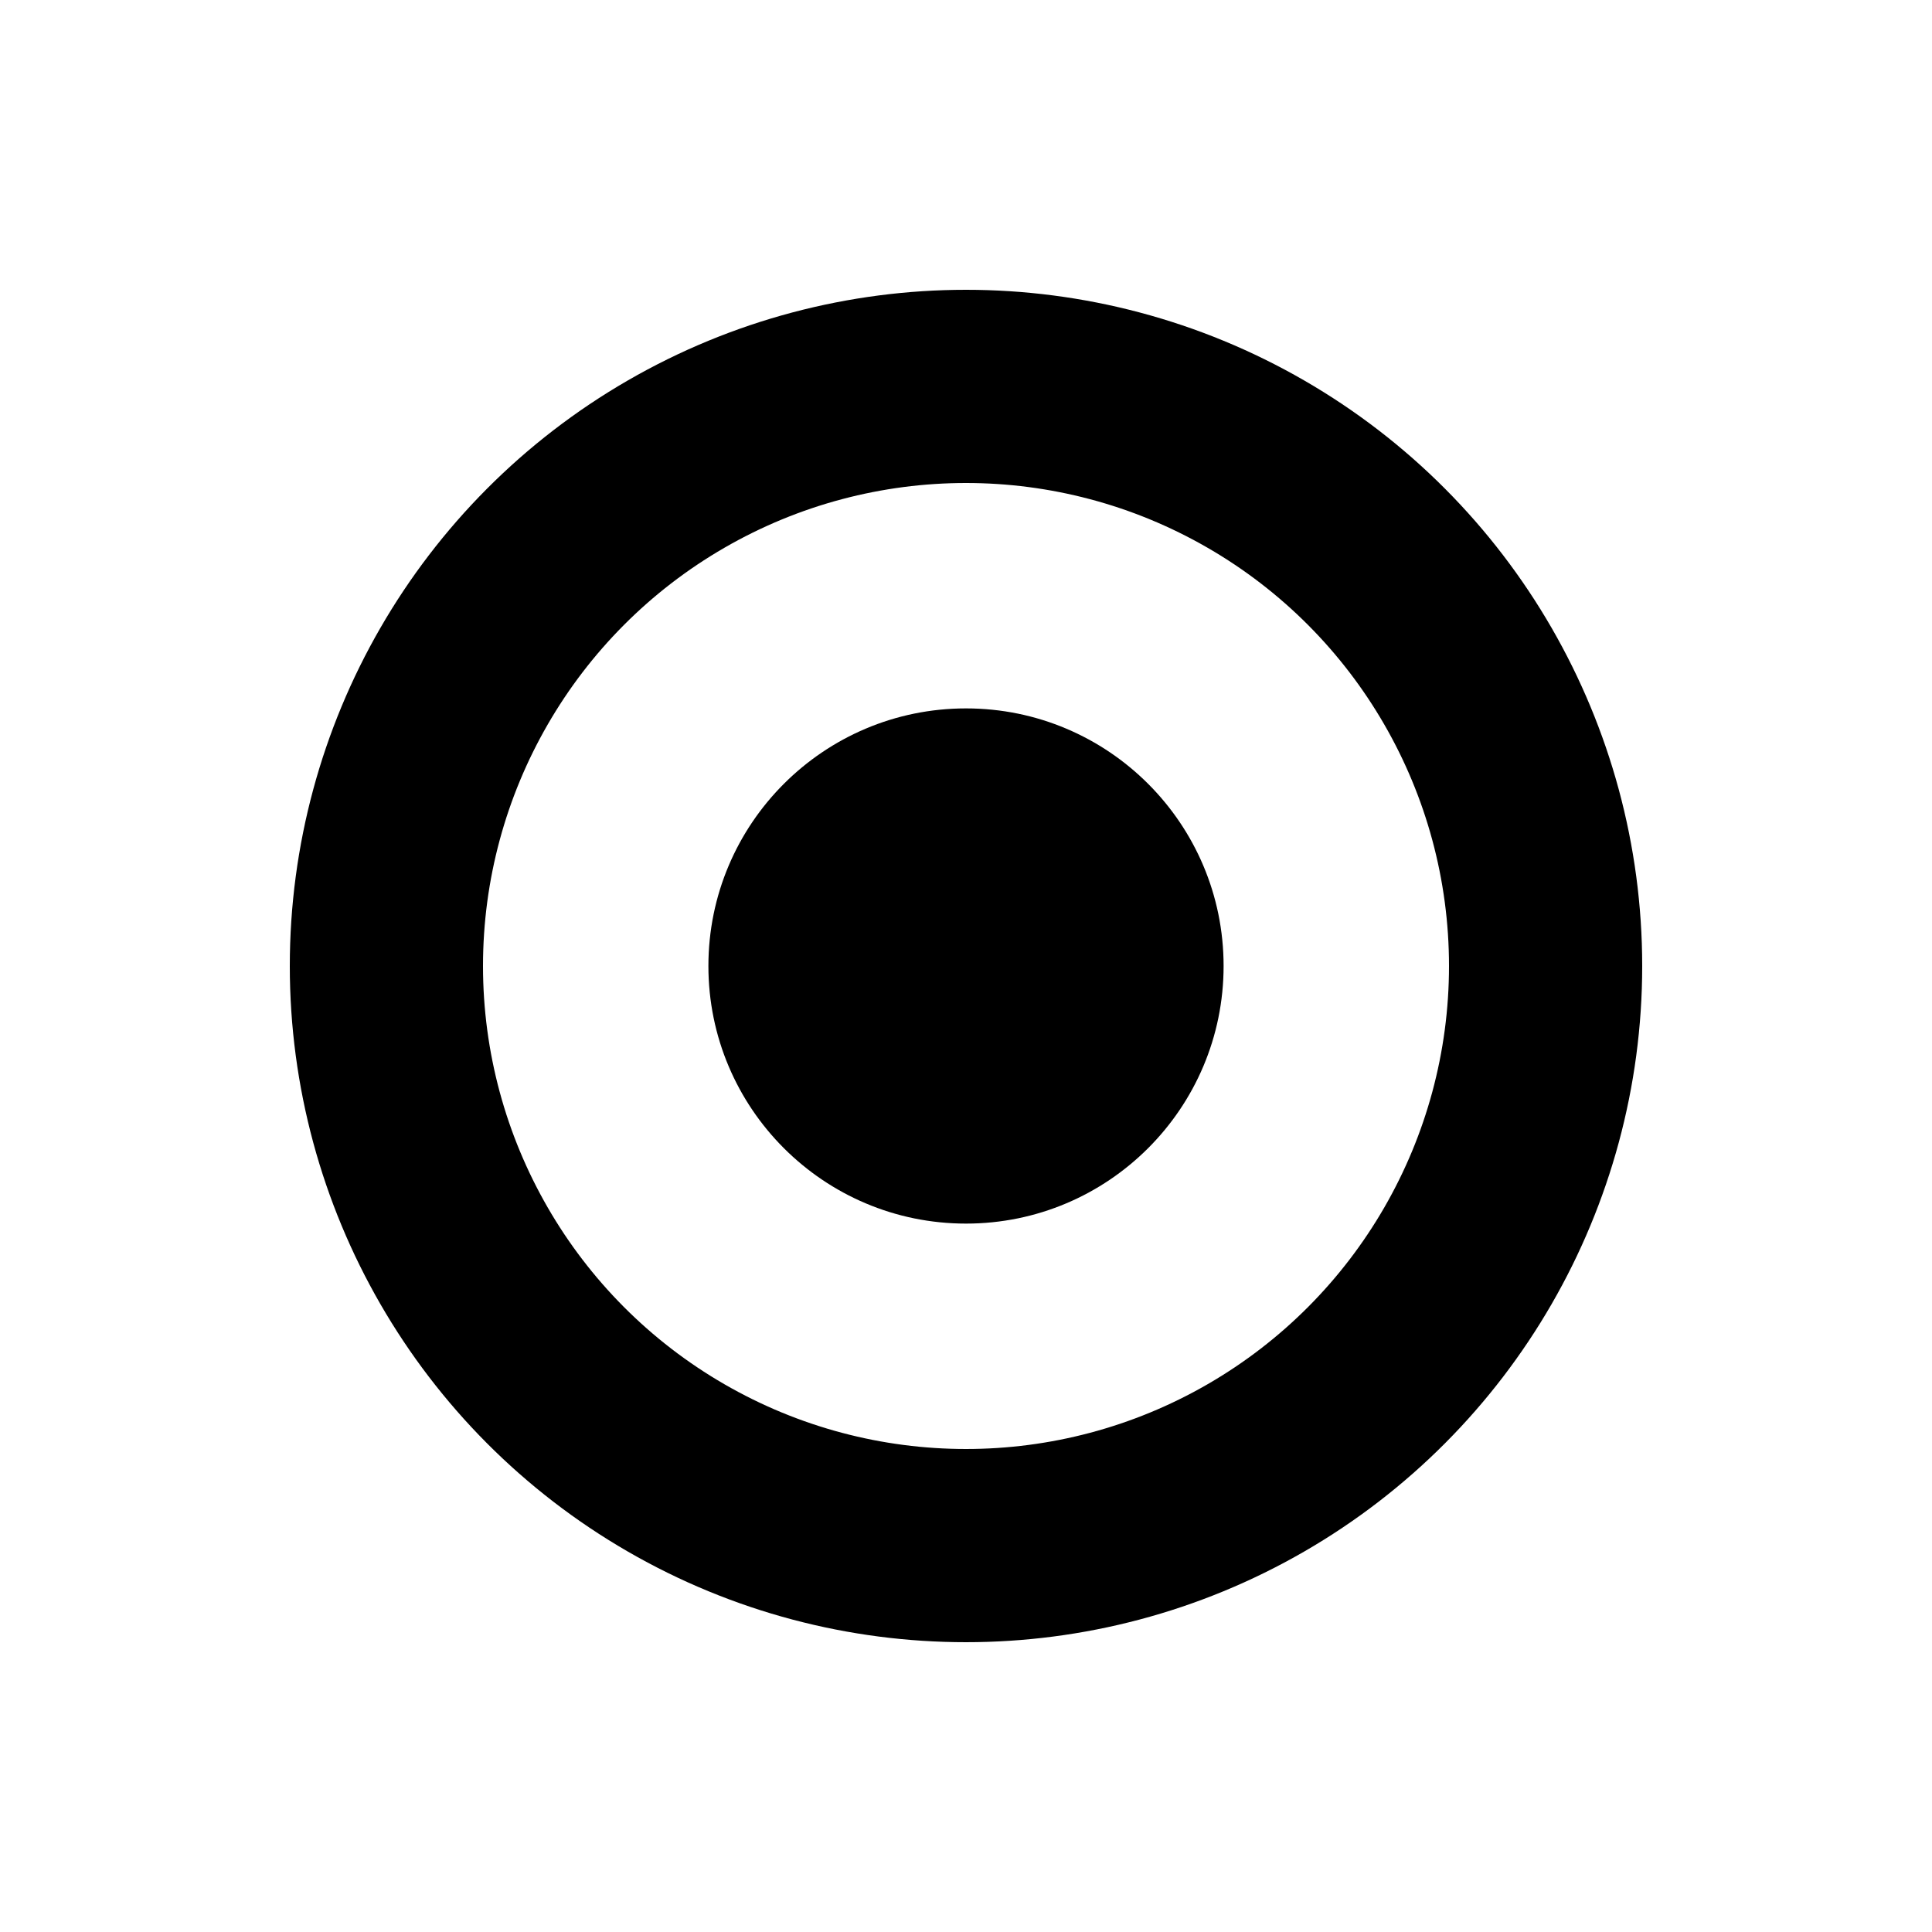
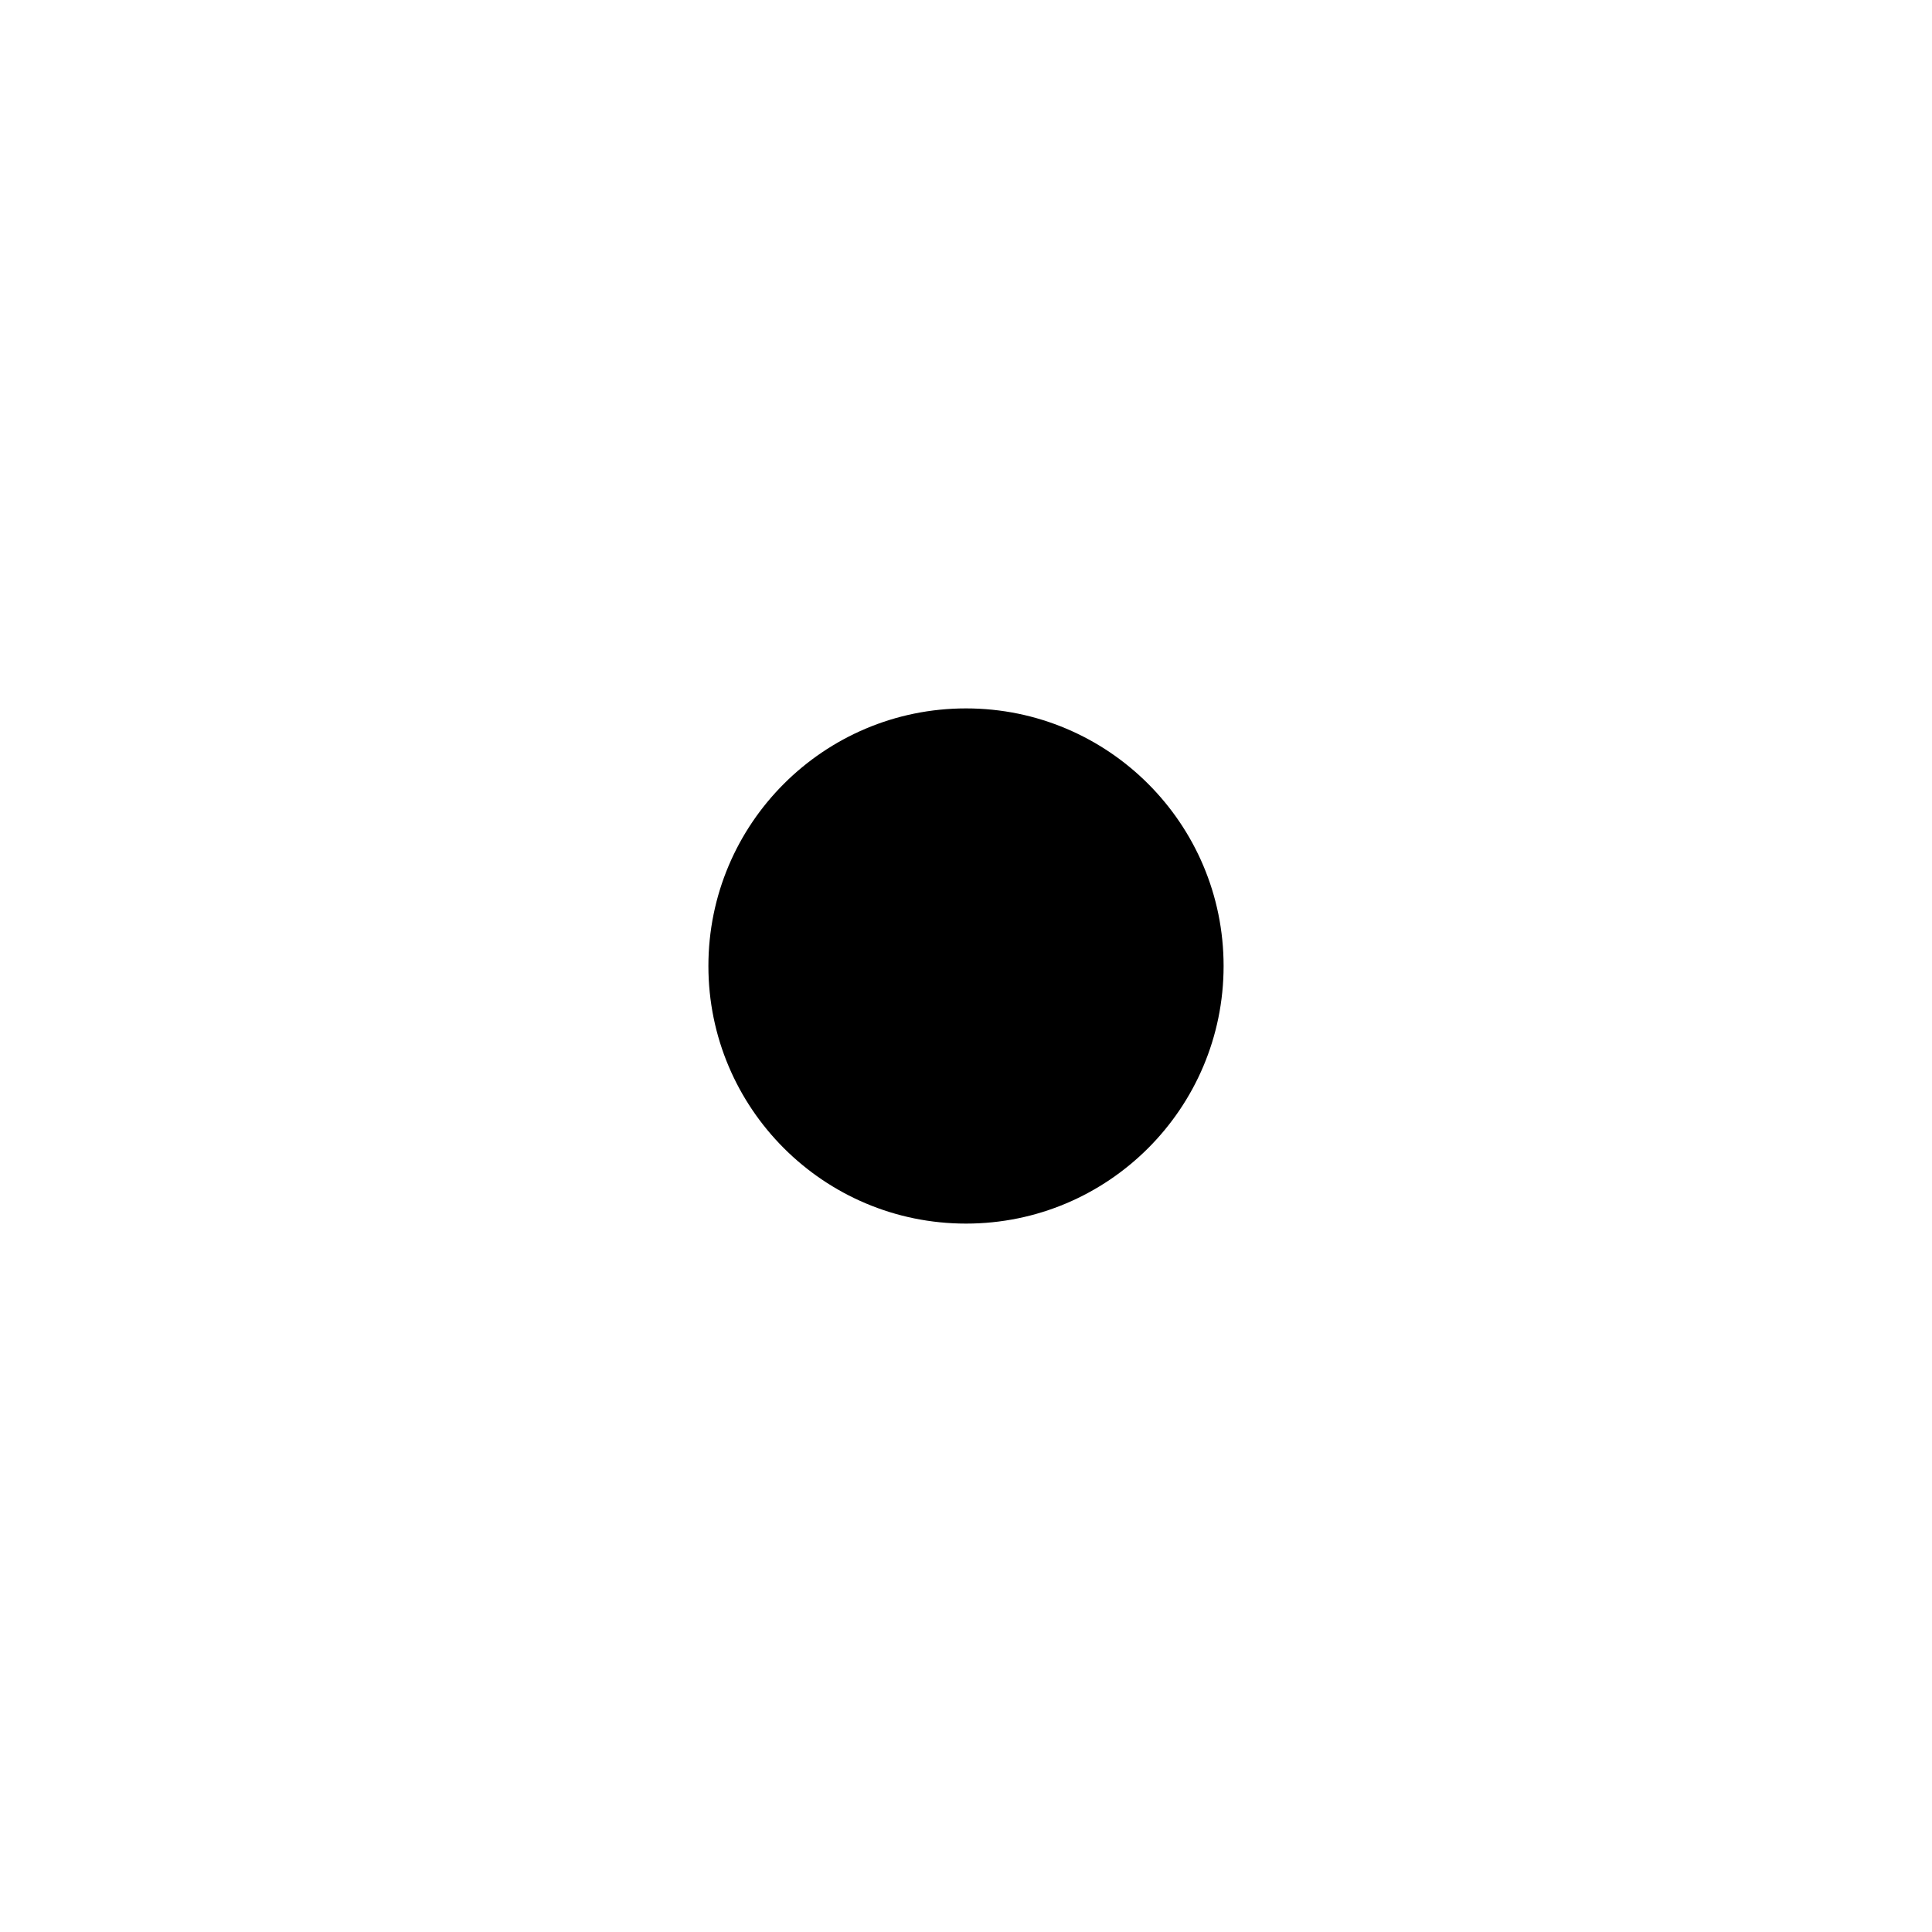
<svg xmlns="http://www.w3.org/2000/svg" version="1.1" x="0px" y="0px" width="30px" height="30px" viewBox="0 0 30 30" enable-background="new 0 0 30 30" xml:space="preserve">
  <g>
-     <circle cx="15" cy="15" r="9" stroke="black" stroke-width="3" fill="none" />
    <circle cx="15" cy="15" r="4" stroke="black" stroke-width="0" fill="black" />
  </g>
</svg>